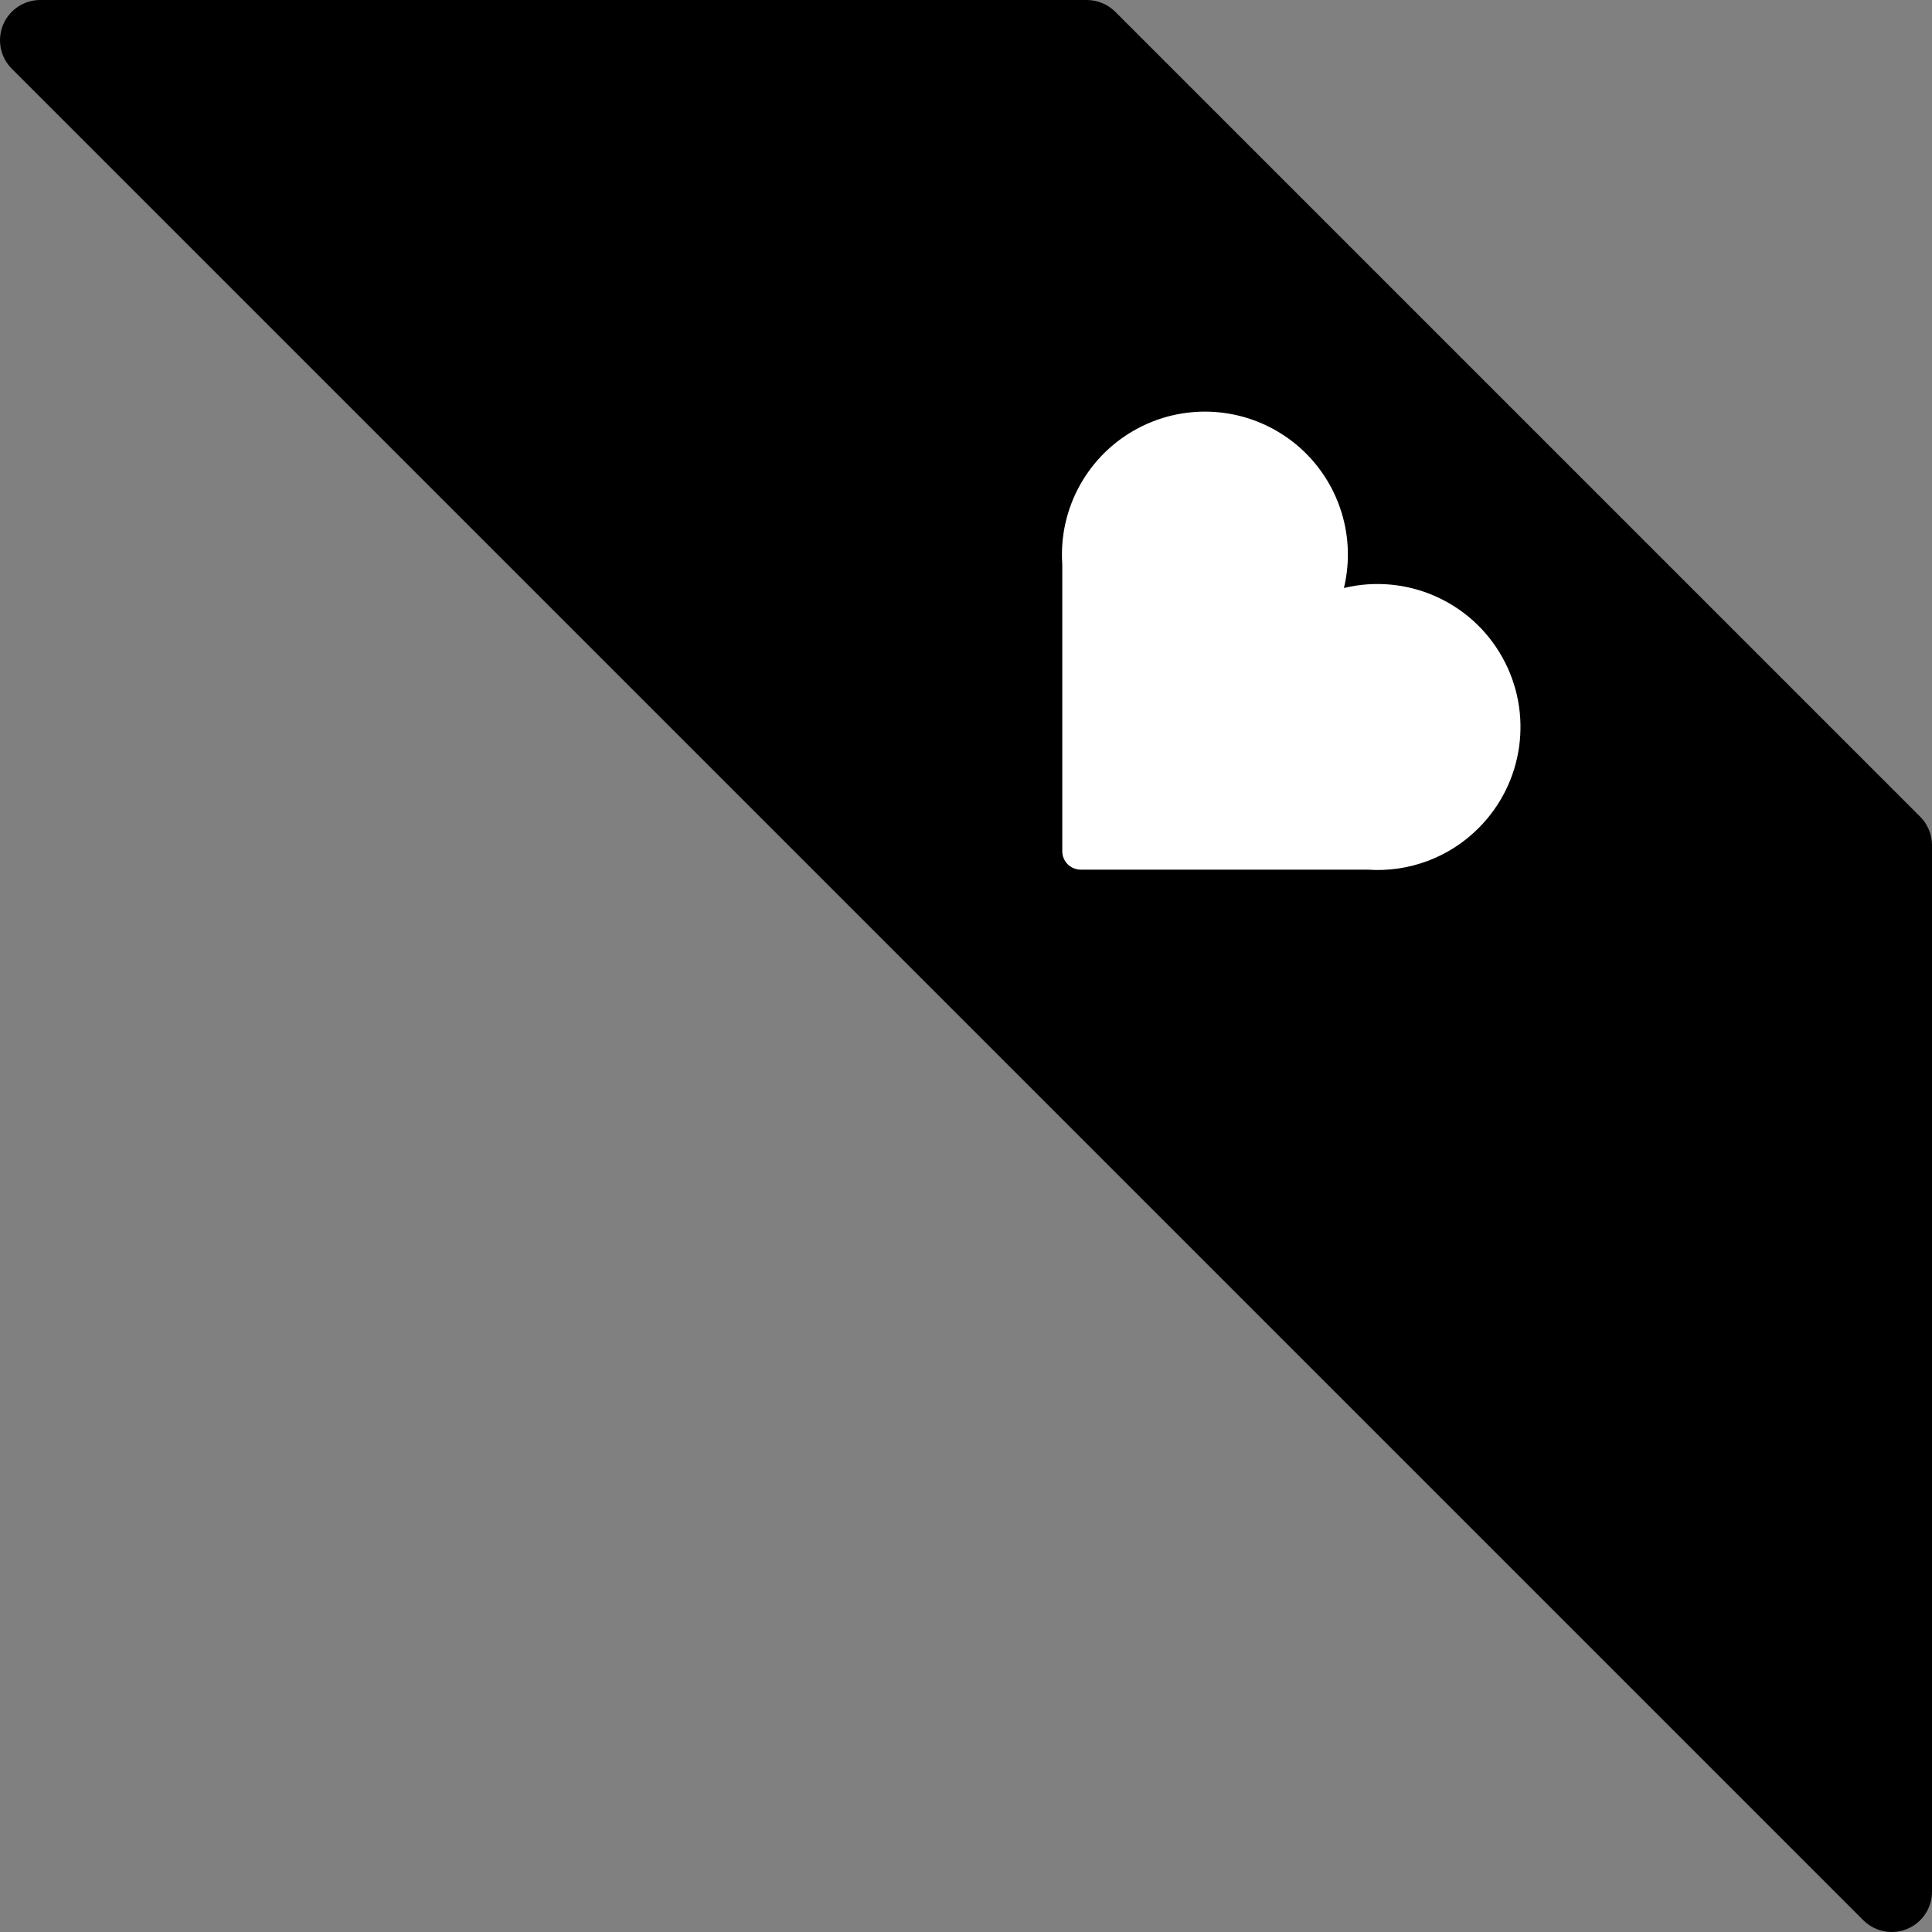
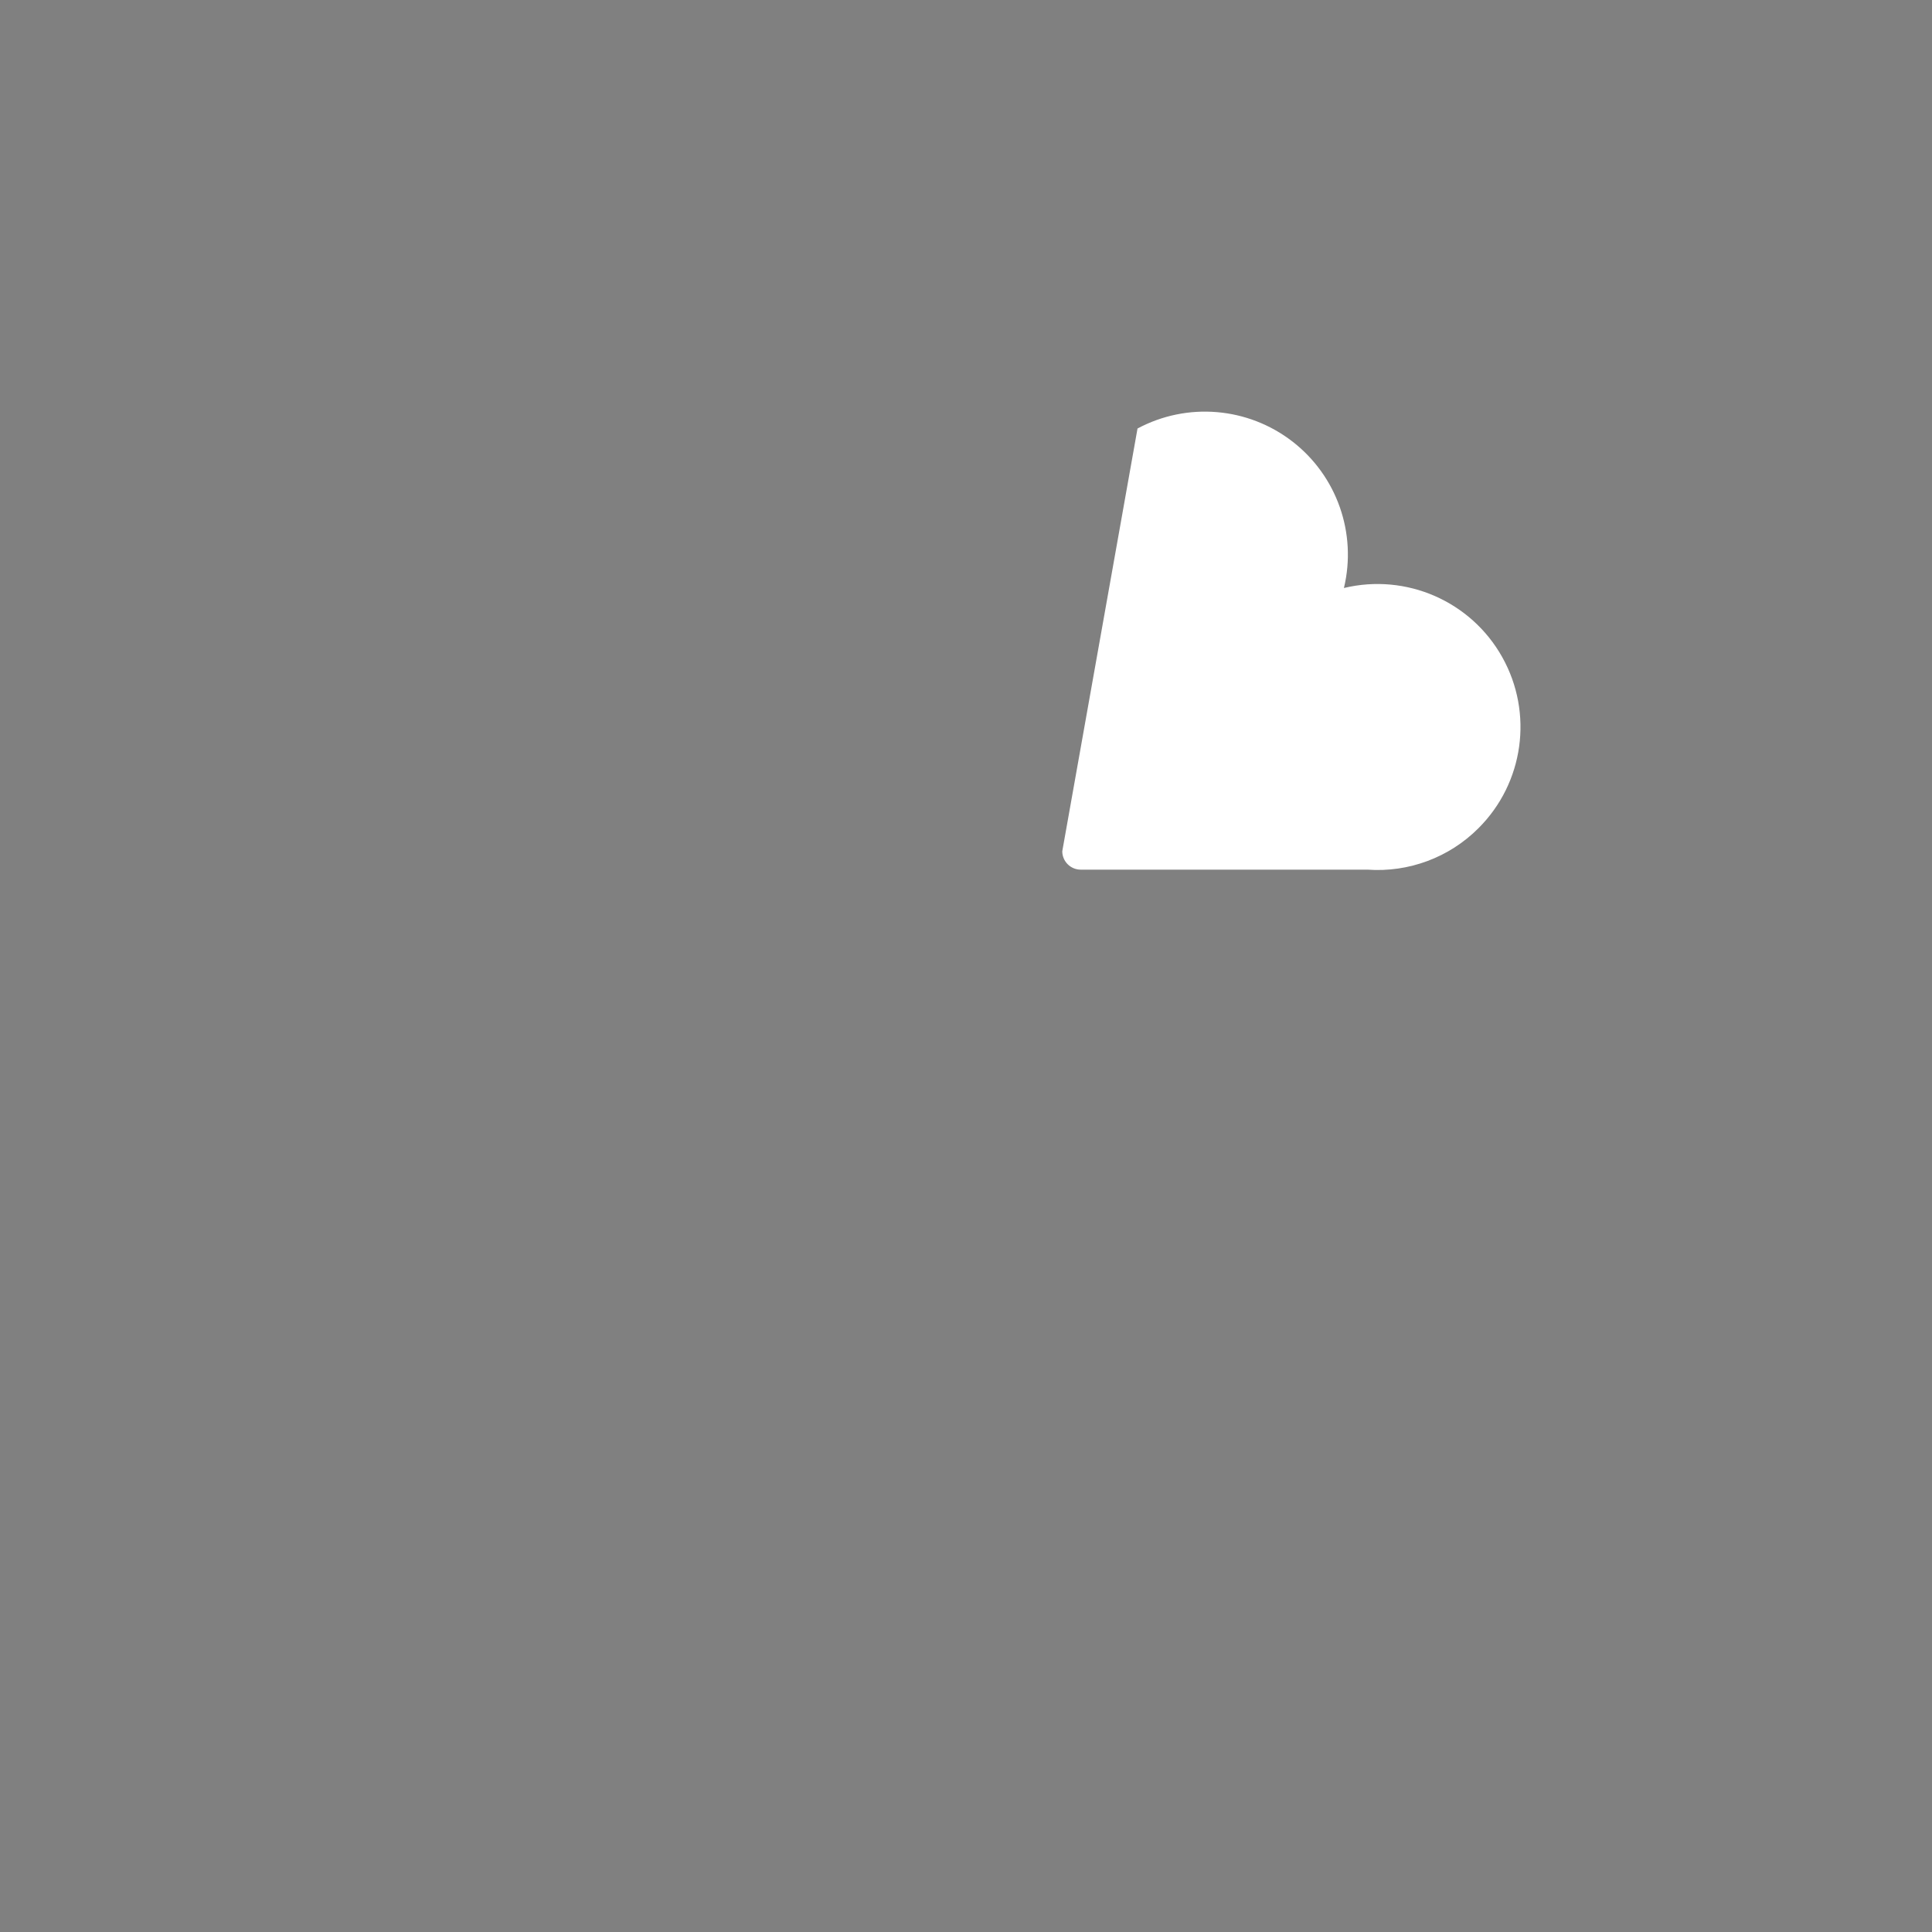
<svg xmlns="http://www.w3.org/2000/svg" width="54" height="54" viewBox="0 0 54 54">
  <rect x="0" y="0" width="54" height="54" fill="#808080" stroke="none" />
  <g fill="none" fill-rule="evenodd">
-     <path fill="#000" fill-rule="nonzero" d="M53.672,22.829 L31.171,0.328 C30.959,0.118 30.673,0 30.375,0 L1.124,0 C0.669,0 0.259,0.275 0.085,0.696 C-0.088,1.116 0.008,1.6 0.33,1.922 L52.08,53.672 C52.291,53.882 52.577,54 52.875,54 C53.022,54 53.169,53.971 53.305,53.915 C53.726,53.74 54,53.33 54,52.875 L54,23.625 C54,23.327 53.882,23.041 53.672,22.829 Z" />
-     <path fill="#FFF" d="M41.323,23.149 C42.592,21.884 42.864,19.93 41.988,18.367 C41.113,16.804 39.305,16.015 37.563,16.435 C37.931,14.905 37.367,13.301 36.122,12.339 C34.876,11.377 33.182,11.235 31.794,11.977 C30.406,12.718 29.583,14.206 29.691,15.776 L29.691,23.792 C29.691,24.076 29.922,24.307 30.207,24.307 L38.223,24.307 C39.375,24.389 40.507,23.967 41.323,23.149 Z" />
+     <path fill="#FFF" d="M41.323,23.149 C42.592,21.884 42.864,19.93 41.988,18.367 C41.113,16.804 39.305,16.015 37.563,16.435 C37.931,14.905 37.367,13.301 36.122,12.339 C34.876,11.377 33.182,11.235 31.794,11.977 L29.691,23.792 C29.691,24.076 29.922,24.307 30.207,24.307 L38.223,24.307 C39.375,24.389 40.507,23.967 41.323,23.149 Z" />
  </g>
</svg>